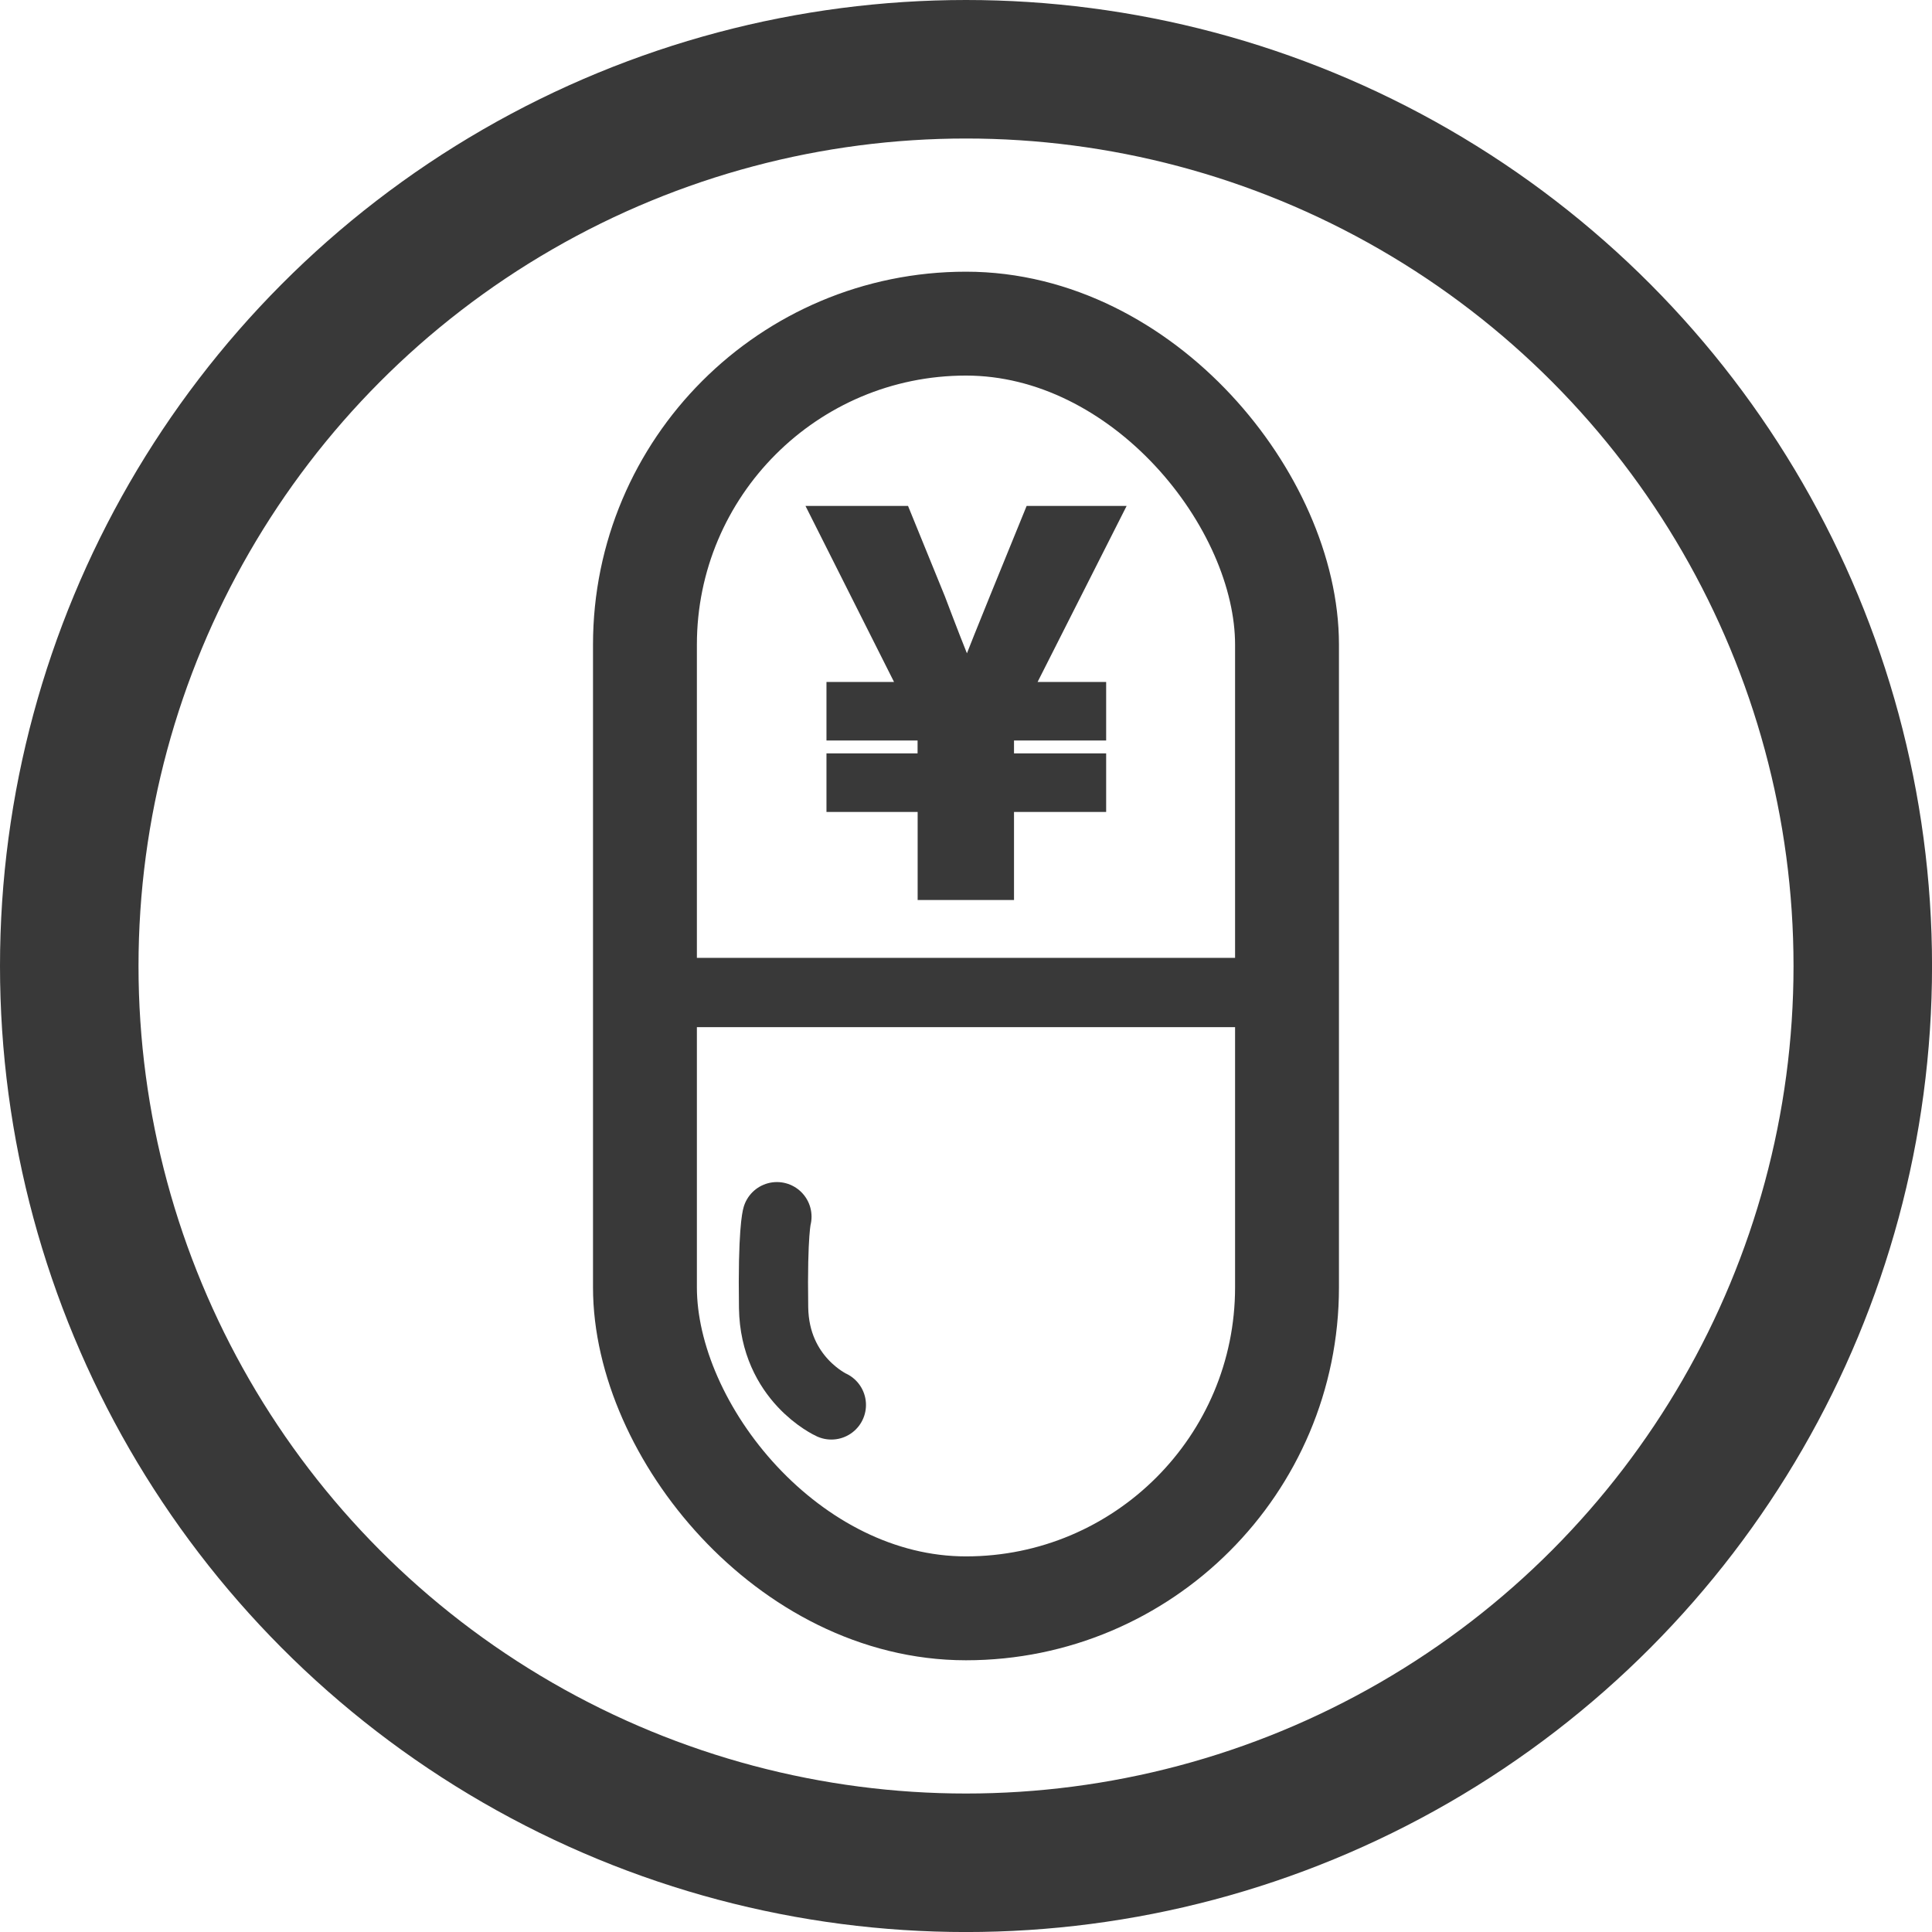
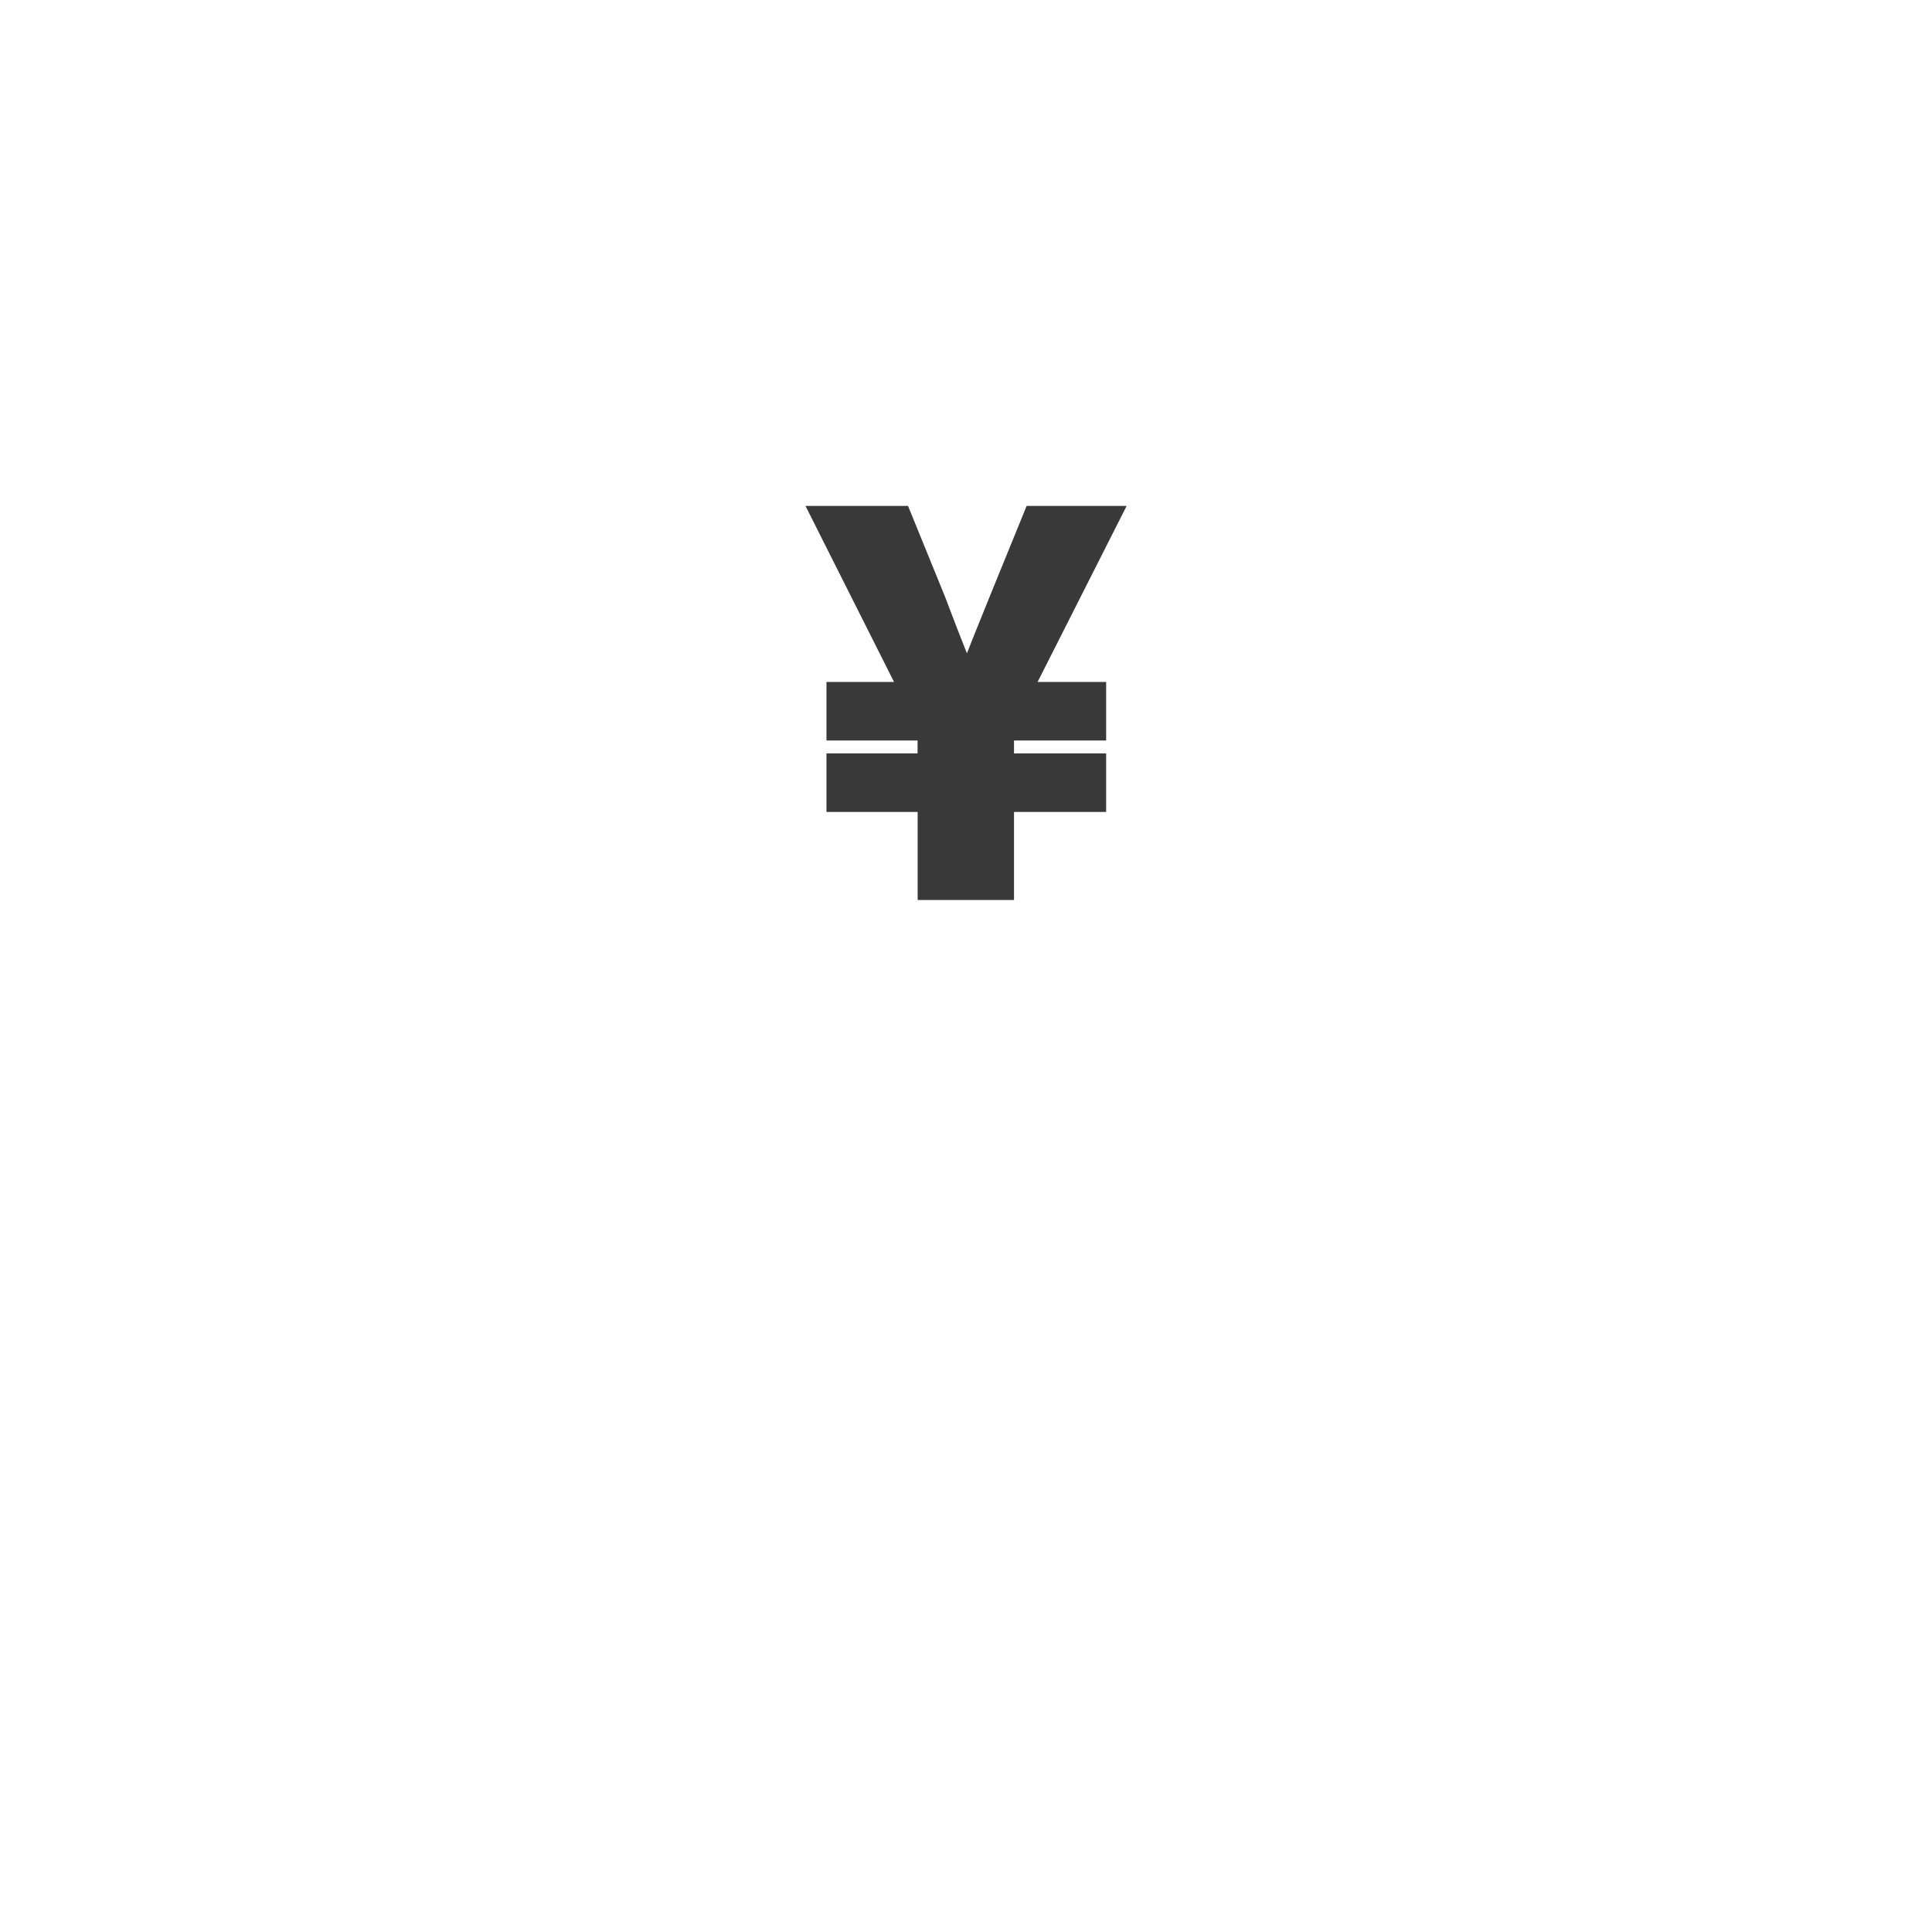
<svg xmlns="http://www.w3.org/2000/svg" id="_レイヤー_2" data-name="レイヤー 2" viewBox="0 0 557.93 557.93">
  <defs>
    <style>
      .cls-1 {
        stroke-width: 30px;
      }

      .cls-1, .cls-2, .cls-3 {
        fill: none;
      }

      .cls-1, .cls-2, .cls-3, .cls-4 {
        stroke: #393939;
        stroke-miterlimit: 10;
      }

      .cls-2 {
        stroke-width: 40px;
      }

      .cls-3 {
        stroke-linecap: round;
        stroke-width: 20px;
      }

      .cls-4 {
        fill: #393939;
        stroke-width: 6px;
      }
    </style>
  </defs>
  <g id="_レイヤー_1-2" data-name="レイヤー 1">
    <g>
-       <circle class="cls-2" cx="278.97" cy="278.97" r="258.97" />
-       <rect class="cls-1" x="186.25" y="93.46" width="185.42" height="371" rx="92.71" ry="92.71" />
-       <path class="cls-3" d="M224.36,351.36s-1.29,4.36-.96,26.26c.31,20.68,16.68,28.1,16.68,28.1" />
      <path class="cls-4" d="M267.98,231.48h-26.31v-10.91h26.31v-9.72h-26.31v-10.91h21.38l-25.57-50.83h22.73l9.87,24.22c2.84,7.48,5.68,14.95,8.82,22.43h.75c2.99-7.62,5.98-15.1,8.97-22.43l9.87-24.22h21.98l-25.71,50.83h21.68v10.91h-26.61v9.72h26.61v10.91h-26.61v25.42h-21.83v-25.42Z" />
-       <line class="cls-3" x1="186.25" y1="286.62" x2="371.68" y2="286.62" />
    </g>
  </g>
</svg>